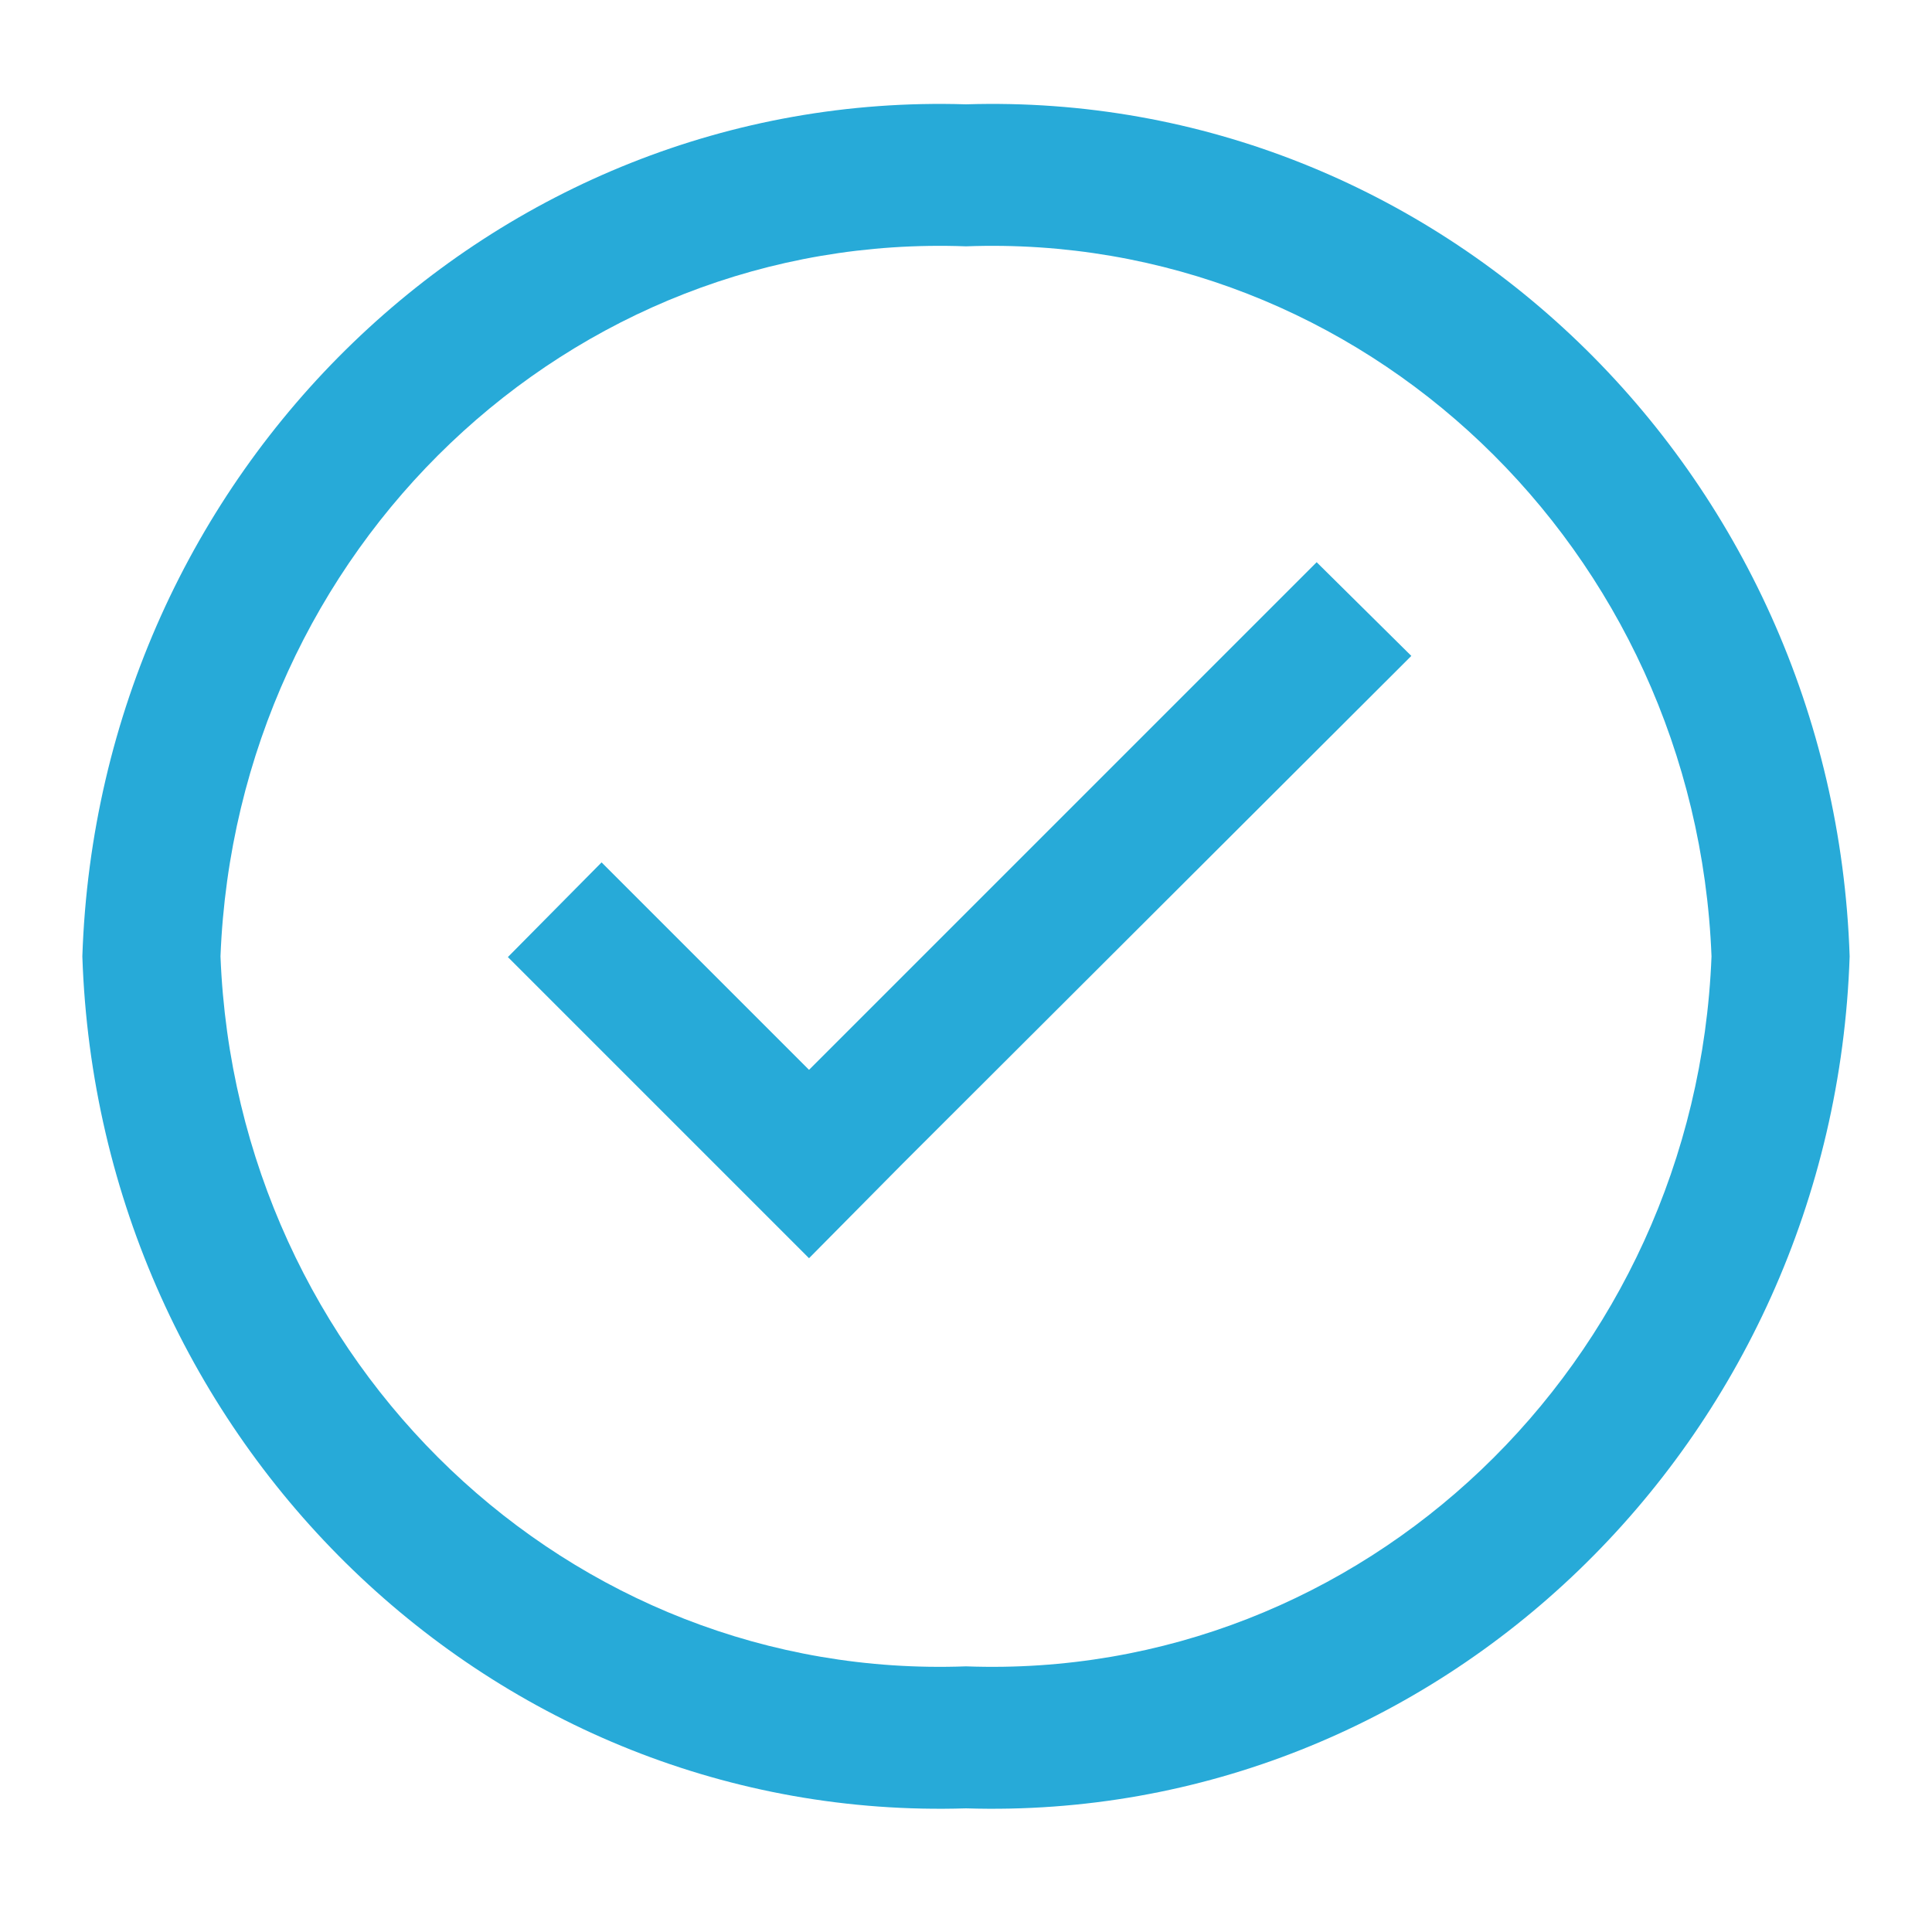
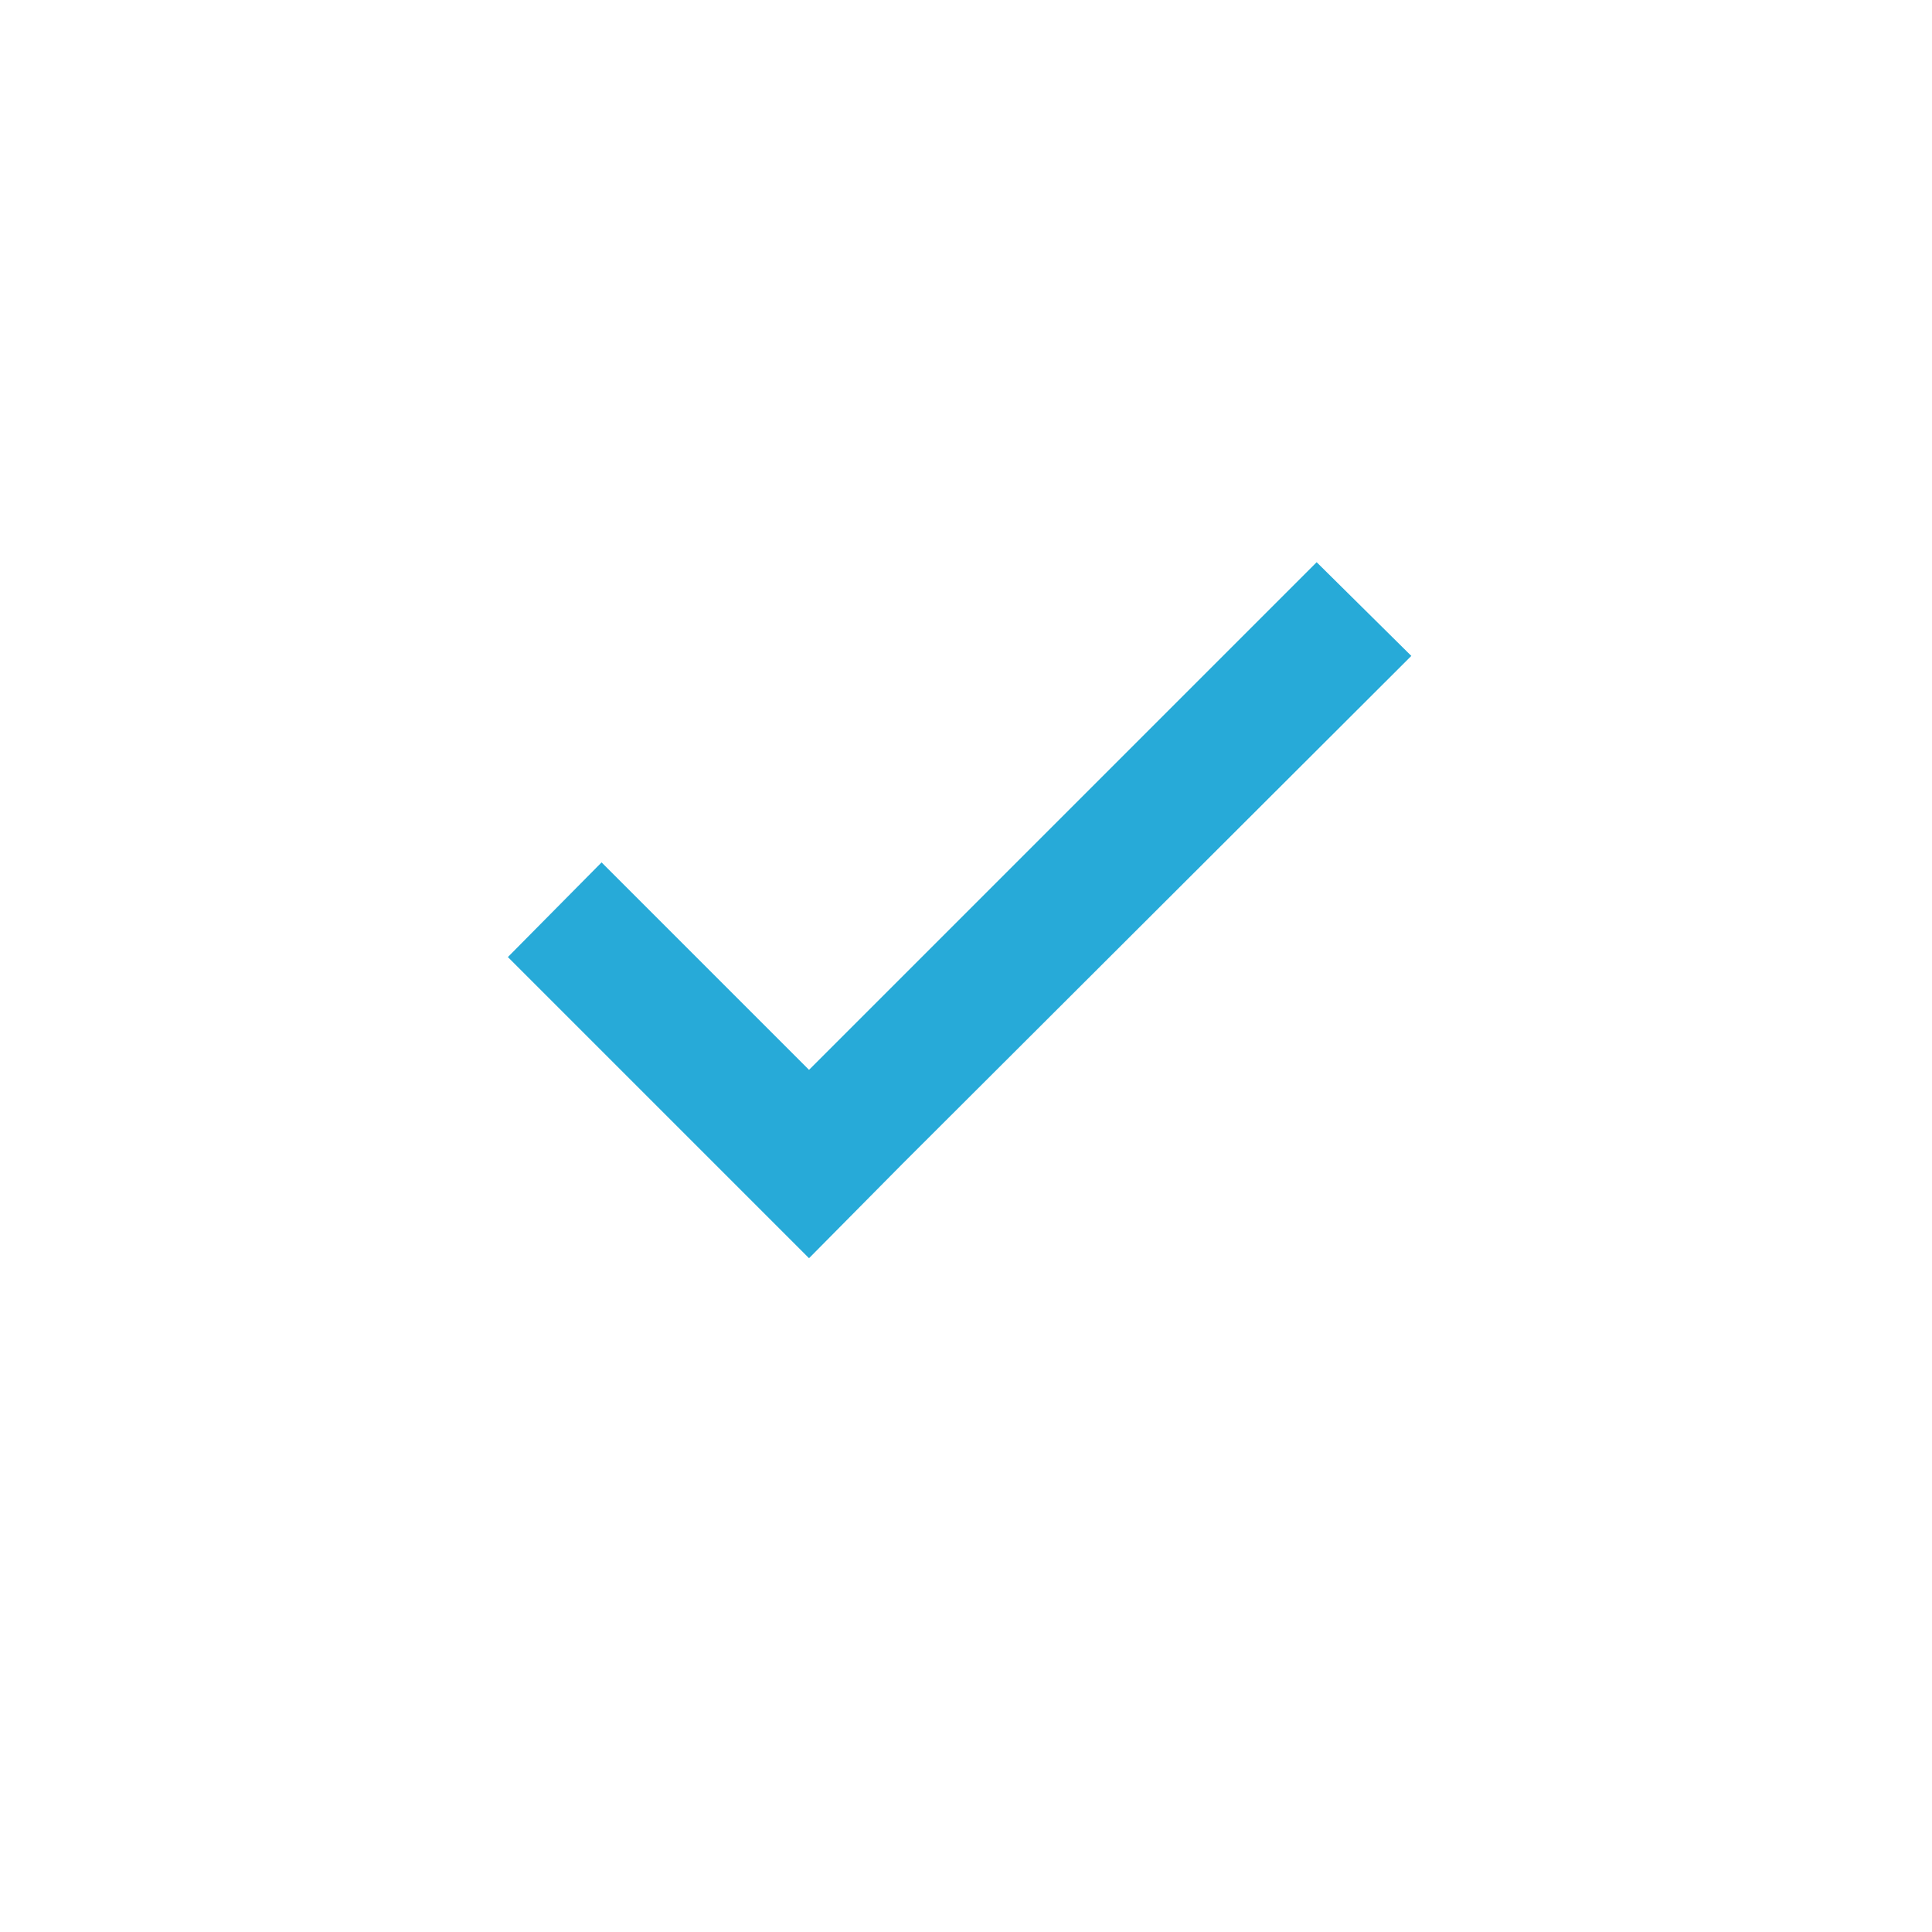
<svg xmlns="http://www.w3.org/2000/svg" version="1.1" id="Layer_1" x="0px" y="0px" viewBox="0 0 800 800" style="enable-background:new 0 0 800 800;" xml:space="preserve">
  <style type="text/css">
	.st0{fill:#27AAD8;}
</style>
-   <path class="st0" d="M400,43.2C204.4,37.1,40.8,194.8,34.1,396C40.8,597.2,204.4,754.9,400,748.8c195.6,6.1,359.2-151.6,365.9-352.8  C759.2,194.8,595.6,37.1,400,43.2z M400,690C235.9,696.1,97.9,564.7,91.3,396C97.9,227.3,235.9,95.9,400,102  c164.1-6.1,302.1,125.3,308.7,294C702.1,564.7,564.1,696.1,400,690z" />
  <path class="st0" d="M335,443l-85.9-85.9l-38.8,39.2L335,521l38.8-39.2l210.6-210.2l-39.2-38.8L335,443L335,443z" />
</svg>